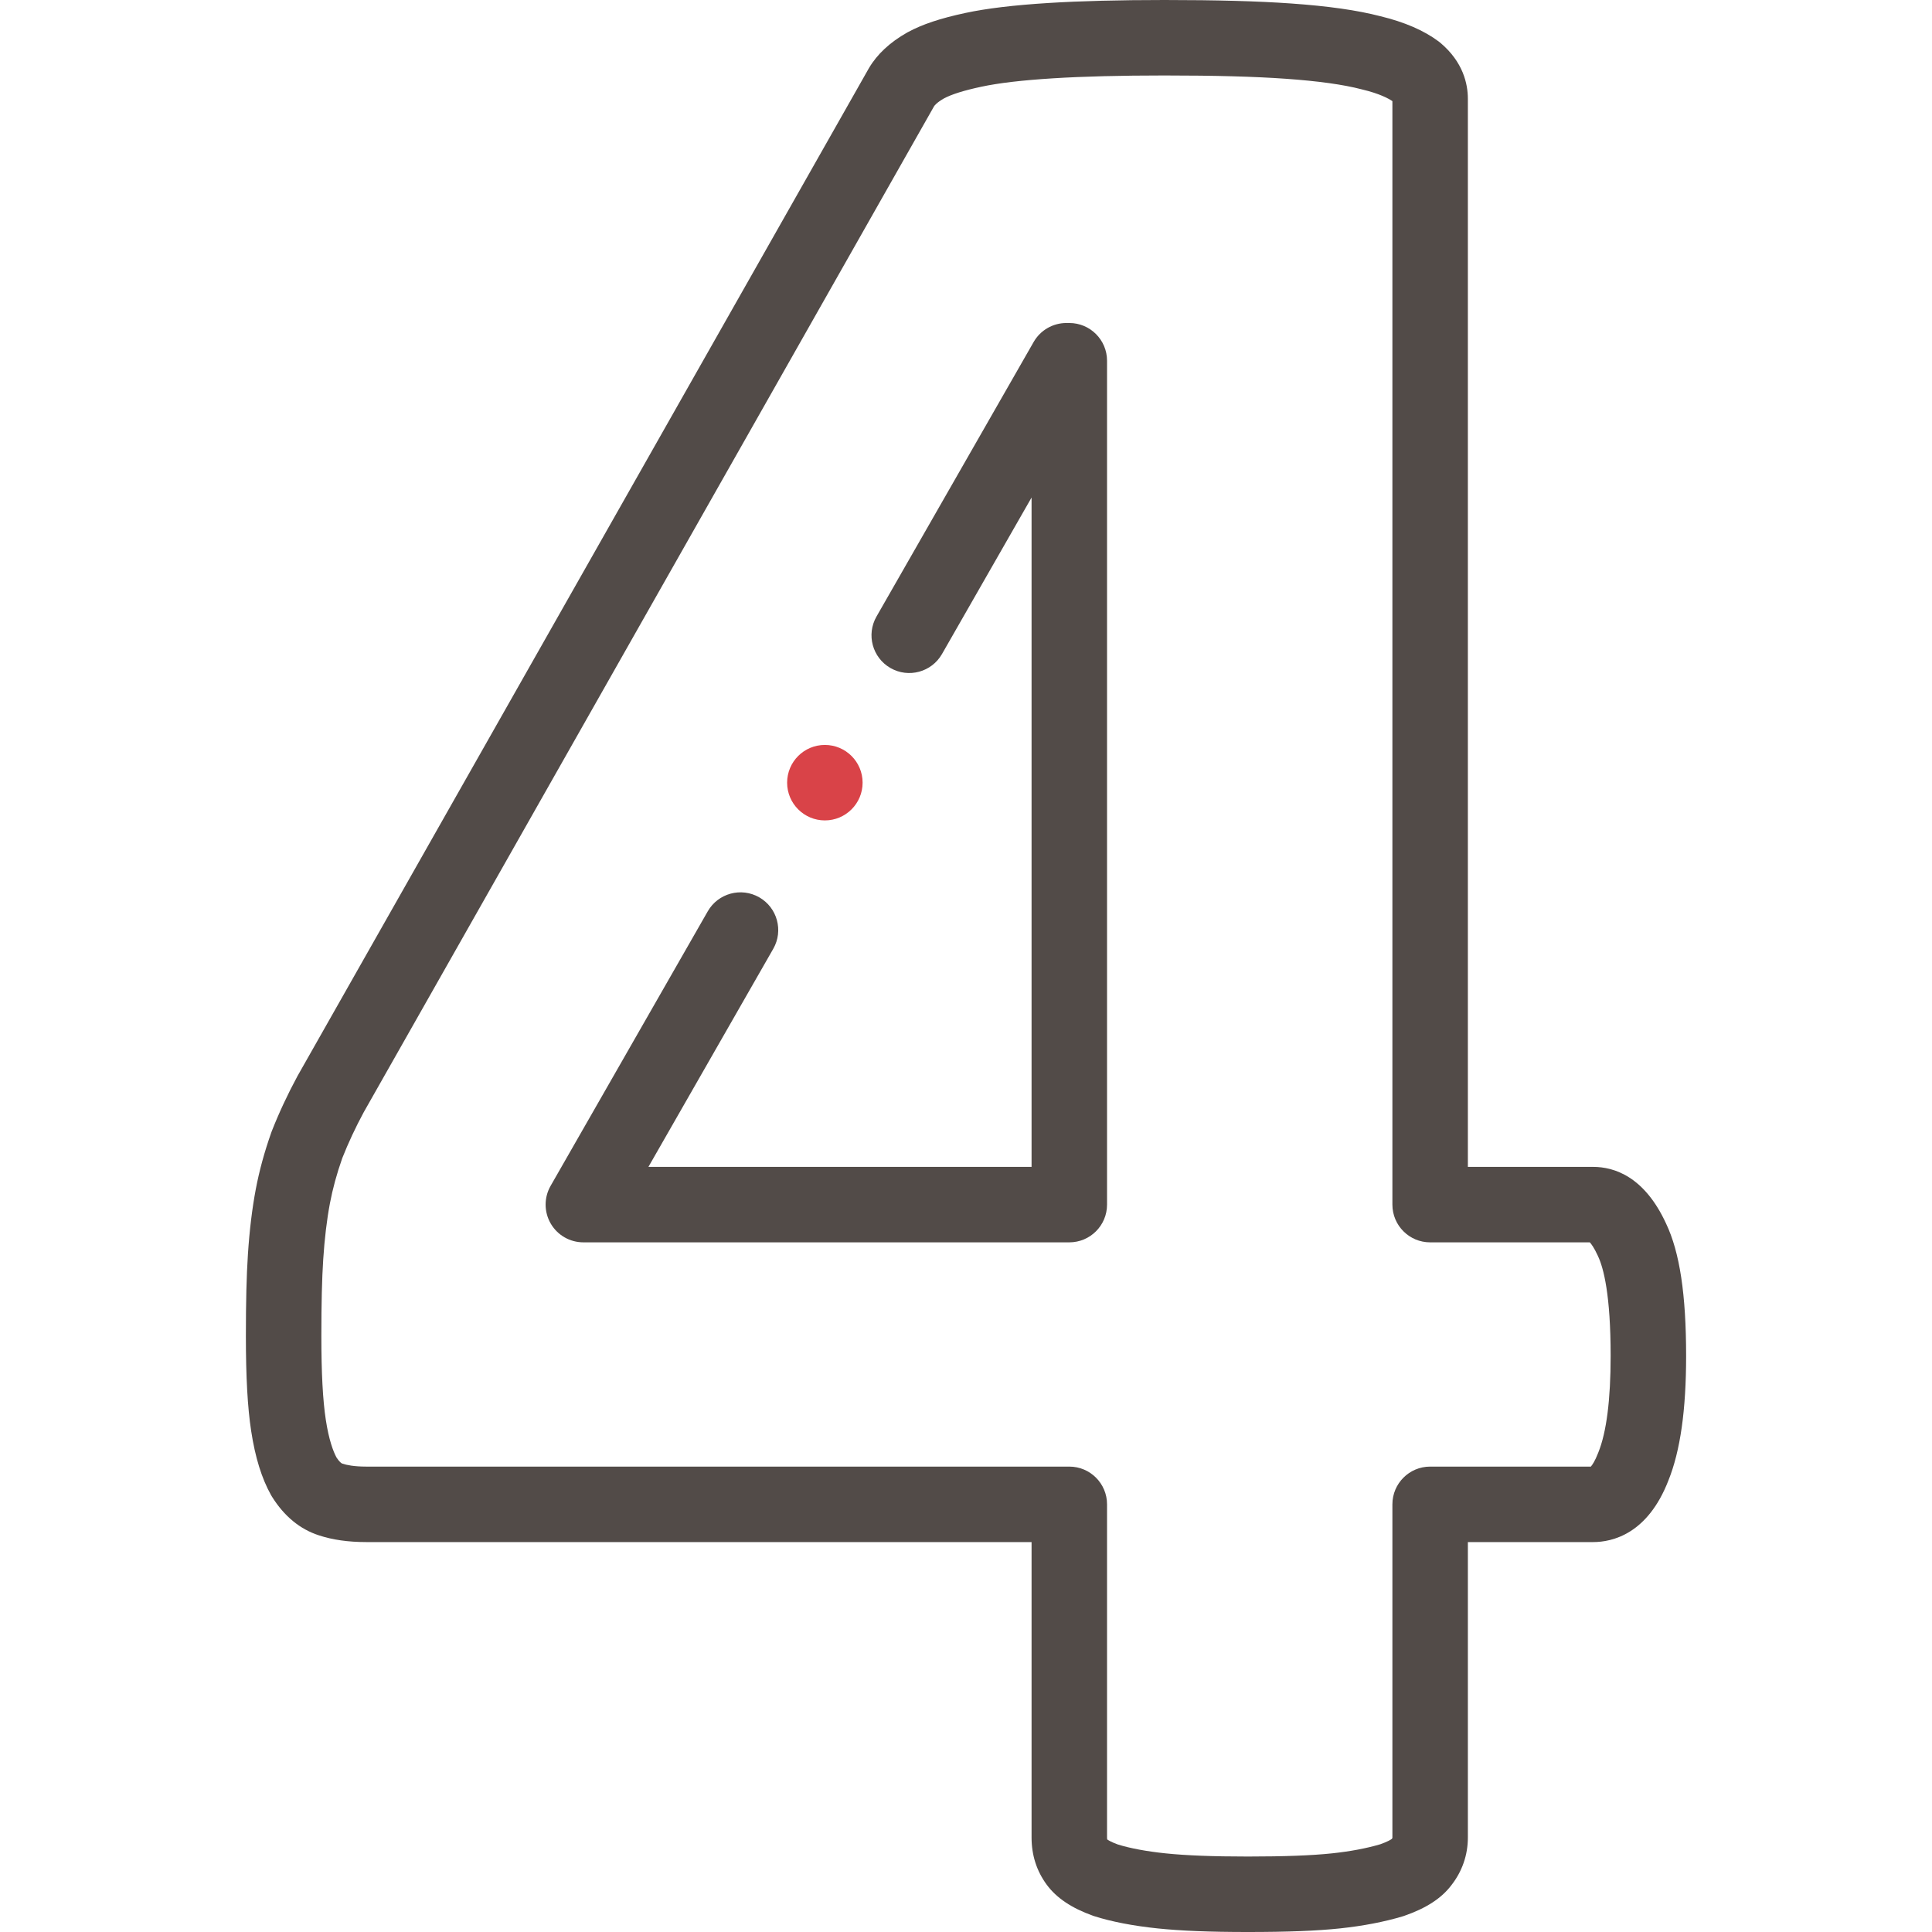
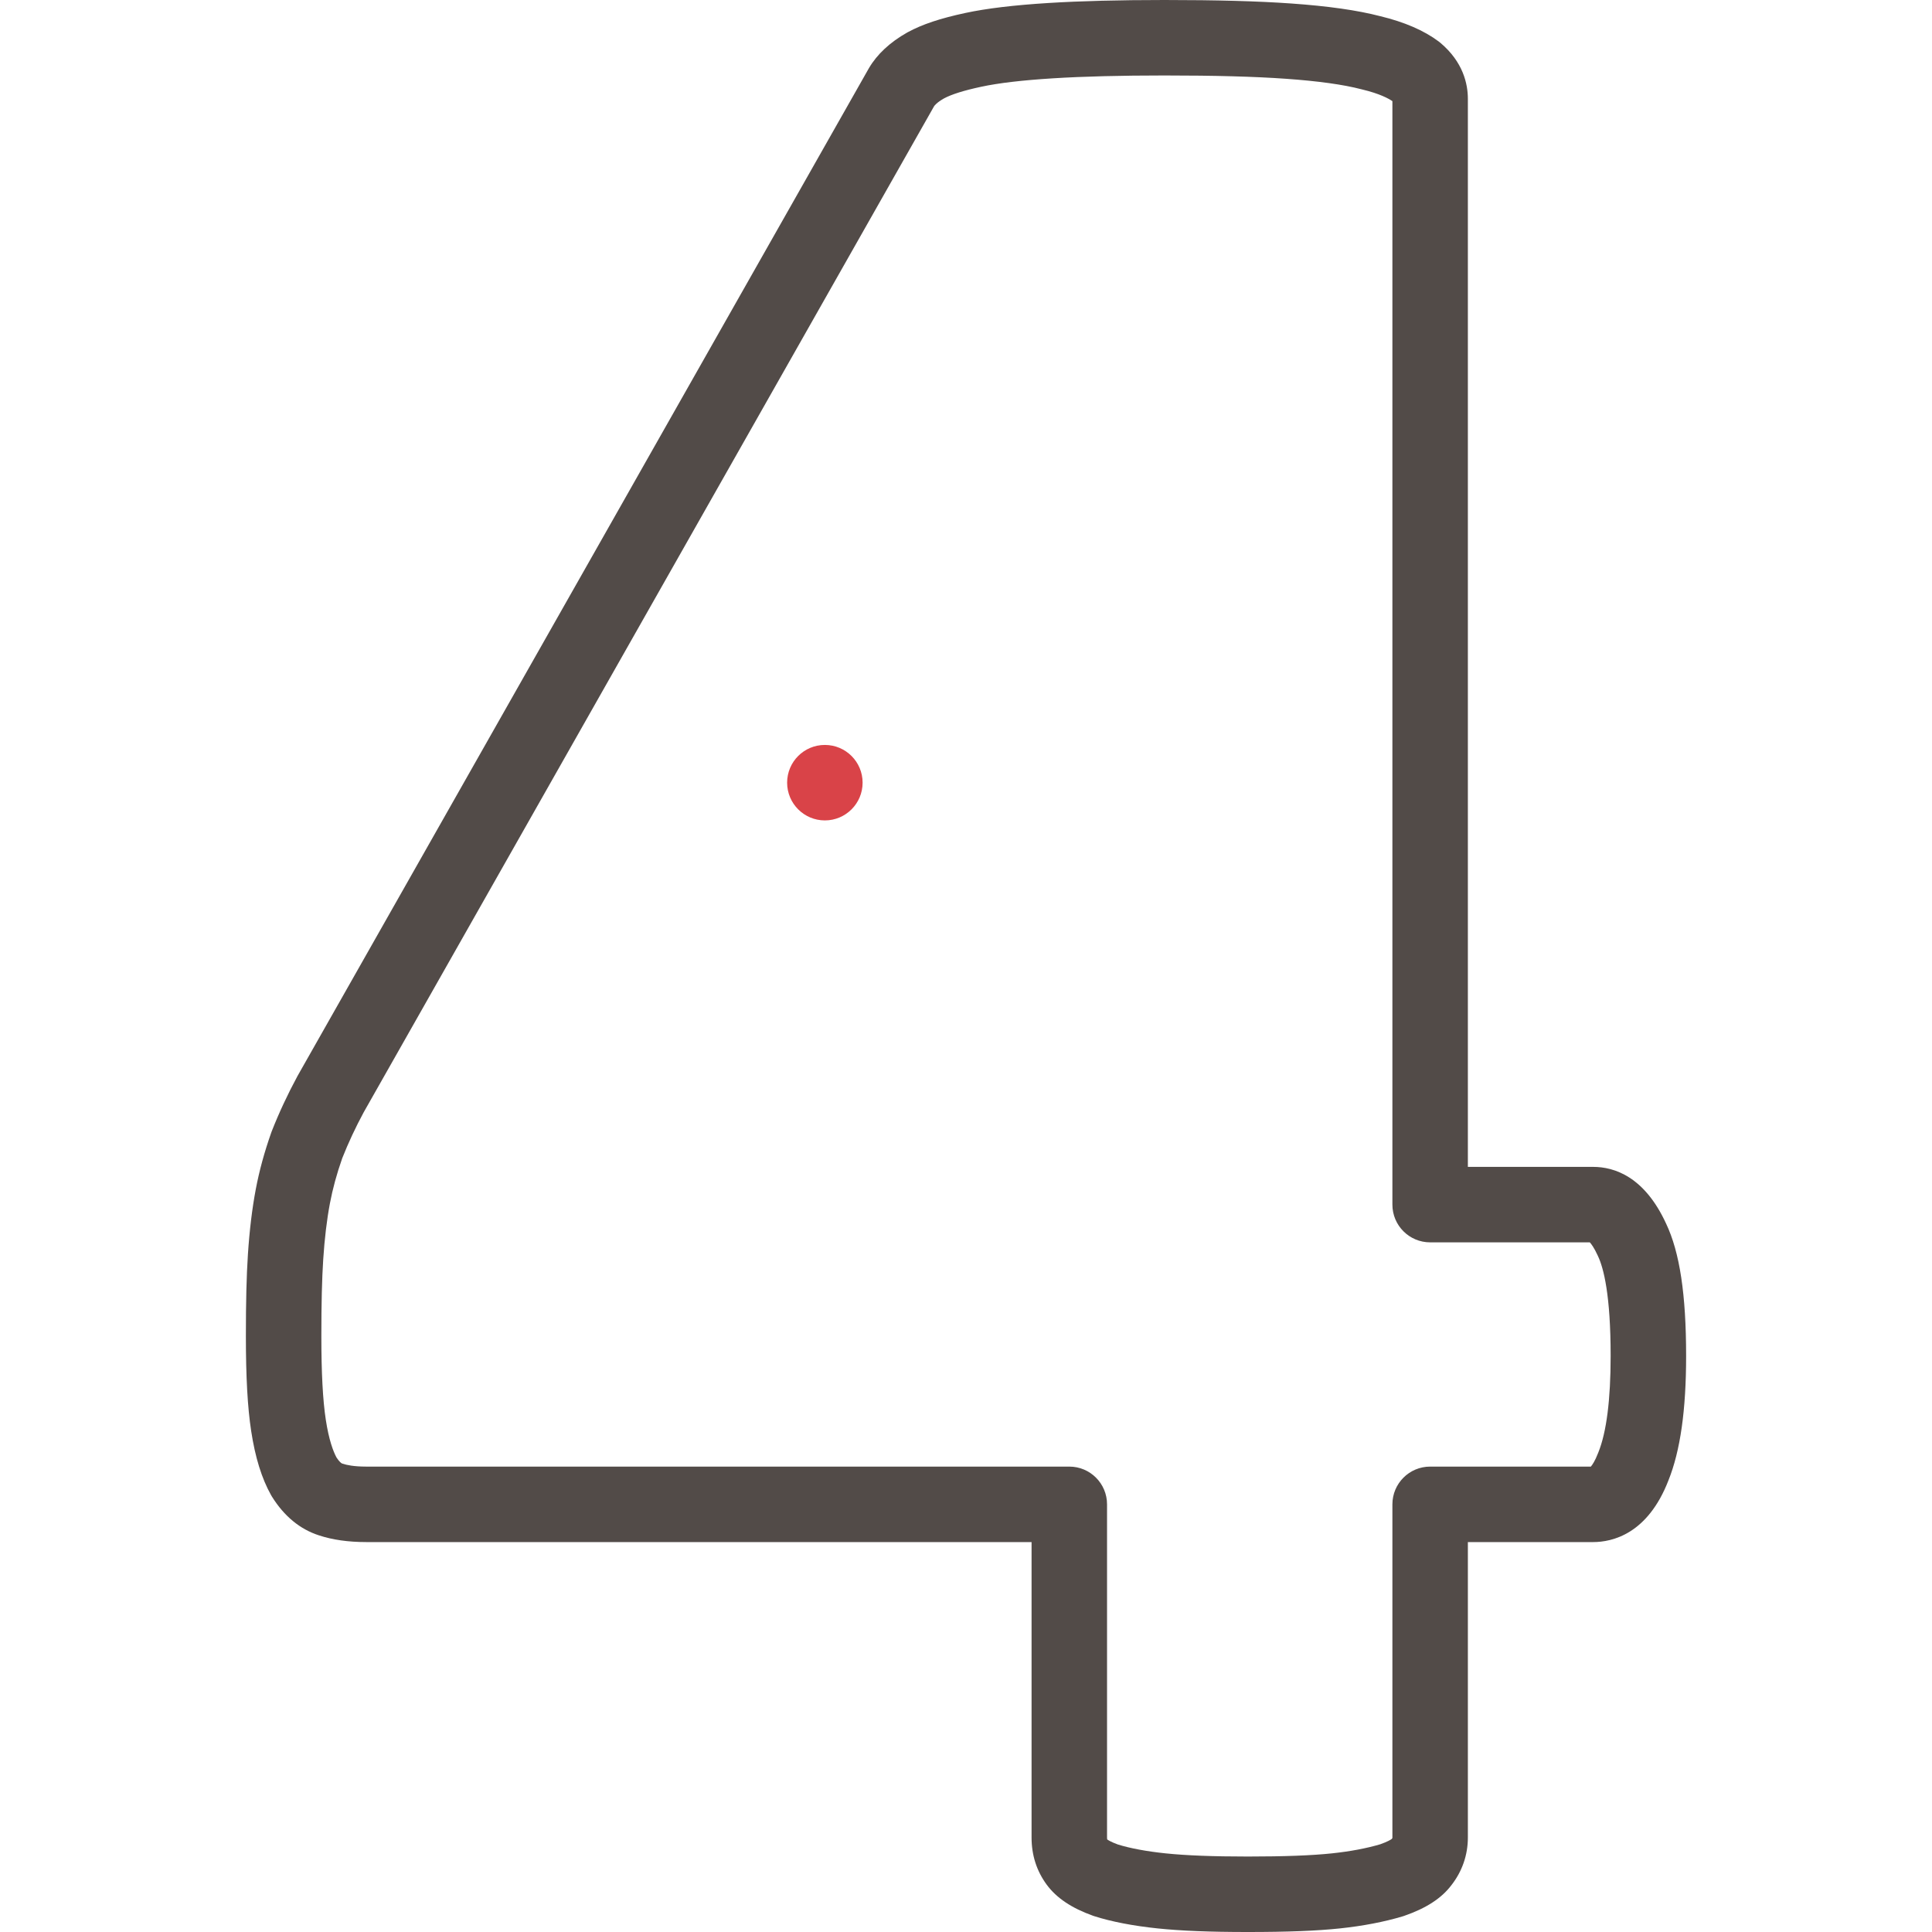
<svg xmlns="http://www.w3.org/2000/svg" width="512" height="512" viewBox="0 0 512 512" fill="none">
  <g clip-path="url(#clip0)">
-     <path d="M283.376 85.599H282.605C279.019 85.599 275.708 87.519 273.926 90.631L232.278 163.391C229.534 168.184 231.196 174.294 235.989 177.037C240.782 179.783 246.892 178.12 249.635 173.326L273.376 131.85V309.235H171.839L204.918 251.447C207.662 246.654 206.001 240.544 201.207 237.801C196.415 235.056 190.304 236.719 187.561 241.512L145.915 314.268C144.144 317.363 144.154 321.166 145.943 324.251C147.732 327.336 151.028 329.235 154.594 329.235H283.378C288.901 329.235 293.378 324.757 293.378 319.235V95.599C293.376 90.076 288.899 85.599 283.376 85.599V85.599Z" fill="#524B48" />
    <path d="M441.524 324.25C435.81 311.843 427.856 309.235 422.185 309.235H389V26.194C389 22.22 387.736 16.42 381.715 11.348C381.571 11.226 381.423 11.109 381.273 10.995C377.382 8.078 372.159 5.819 365.746 4.281C359.723 2.716 352.011 1.617 342.183 0.924C333.456 0.303 322.461 0 308.567 0C296.601 0 286.273 0.266 277.869 0.791C268.661 1.366 261.452 2.231 255.833 3.436C249.138 4.871 244.43 6.442 240.569 8.534C240.516 8.562 240.464 8.592 240.411 8.621C235.854 11.197 232.448 14.366 230.286 18.041C230.259 18.087 230.232 18.133 230.206 18.18L78.93 285C78.897 285.059 78.864 285.117 78.832 285.176C76.242 289.967 73.953 294.874 72.027 299.762C71.983 299.873 71.942 299.985 71.902 300.098C70.064 305.304 68.715 310.242 67.778 315.192C66.811 320.3 66.111 326.112 65.697 332.465C65.327 338.14 65.162 344.802 65.162 354.067C65.162 364.957 65.606 372.95 66.561 379.22C67.628 386.233 69.354 391.795 71.836 396.227C71.914 396.366 71.996 396.503 72.08 396.638C75.318 401.821 79.504 405.267 84.522 406.884C88.09 408.066 92.292 408.665 97.012 408.665H273.376V486.963C273.376 491.624 274.719 495.818 277.368 499.431C279.956 502.96 283.973 505.661 289.65 507.691C289.752 507.727 289.854 507.761 289.957 507.795C294.484 509.249 300.294 510.374 306.761 511.048C313.005 511.698 320.604 512.001 330.675 512.001C341.228 512.001 348.997 511.697 355.125 511.046C361.243 510.395 366.826 509.32 371.72 507.854C371.851 507.814 371.981 507.773 372.11 507.728C377.918 505.724 382.013 503.067 384.619 499.613C387.487 495.96 389.001 491.591 389.001 486.965V408.667H422.186C427.286 408.667 436.655 406.54 442.159 392.306C445.308 384.46 446.839 373.675 446.839 359.338C446.837 343.021 445.149 331.868 441.524 324.25V324.25ZM423.58 384.896C423.559 384.947 423.539 384.999 423.519 385.05C422.682 387.227 421.954 388.247 421.59 388.665H379C373.477 388.665 369 393.143 369 398.665V486.963C369 487.051 368.993 487.1 368.993 487.103C368.987 487.118 368.954 487.177 368.878 487.272C368.857 487.298 368.835 487.326 368.814 487.352C368.571 487.529 367.747 488.059 365.773 488.755C362.104 489.838 357.811 490.646 353.008 491.156C347.674 491.724 340.368 492 330.674 492C321.44 492 314.296 491.724 308.833 491.154C303.873 490.637 299.407 489.803 296.229 488.801C294.492 488.168 293.708 487.676 293.43 487.475C293.401 487.385 293.377 487.237 293.377 486.962V398.664C293.377 393.142 288.9 388.664 283.377 388.664H97.012C93.786 388.664 91.85 388.244 90.794 387.892C90.75 387.877 90.706 387.863 90.661 387.849C90.461 387.786 89.906 387.367 89.171 386.242C88.309 384.628 87.156 381.61 86.334 376.21C85.546 371.032 85.163 363.789 85.163 354.066C85.163 345.372 85.32 338.921 85.656 333.766C86.017 328.22 86.614 323.222 87.43 318.91C88.166 315.021 89.237 311.098 90.702 306.924C92.309 302.864 94.219 298.778 96.38 294.773L247.542 28.153C247.655 27.978 248.243 27.18 250.171 26.078C252.232 24.98 255.455 23.971 260.024 22.992C264.664 21.997 270.908 21.264 279.115 20.752C287.106 20.253 297.015 20 308.567 20C321.981 20 332.511 20.286 340.766 20.875C349.291 21.476 356.027 22.412 360.787 23.658C360.859 23.678 360.932 23.695 361.004 23.713C365.643 24.817 368.013 26.13 369 26.803V319.236C369 324.758 373.477 329.236 379 329.236H421.321C421.72 329.677 422.464 330.667 423.377 332.657C423.4 332.709 423.425 332.761 423.449 332.811C424.994 336.037 426.837 343.257 426.837 359.336C426.837 370.943 425.741 379.543 423.58 384.896V384.896Z" fill="#524B48" />
    <path d="M218.599 217.417C224.122 217.417 228.599 212.939 228.599 207.417C228.599 201.895 224.122 197.417 218.599 197.417H218.592C213.069 197.417 208.596 201.895 208.596 207.417C208.596 212.939 213.076 217.417 218.599 217.417Z" fill="#D94348" />
  </g>
  <defs>
    <clipPath id="clip0">
      <rect width="512" height="512" fill="white" />
    </clipPath>
  </defs>
</svg>